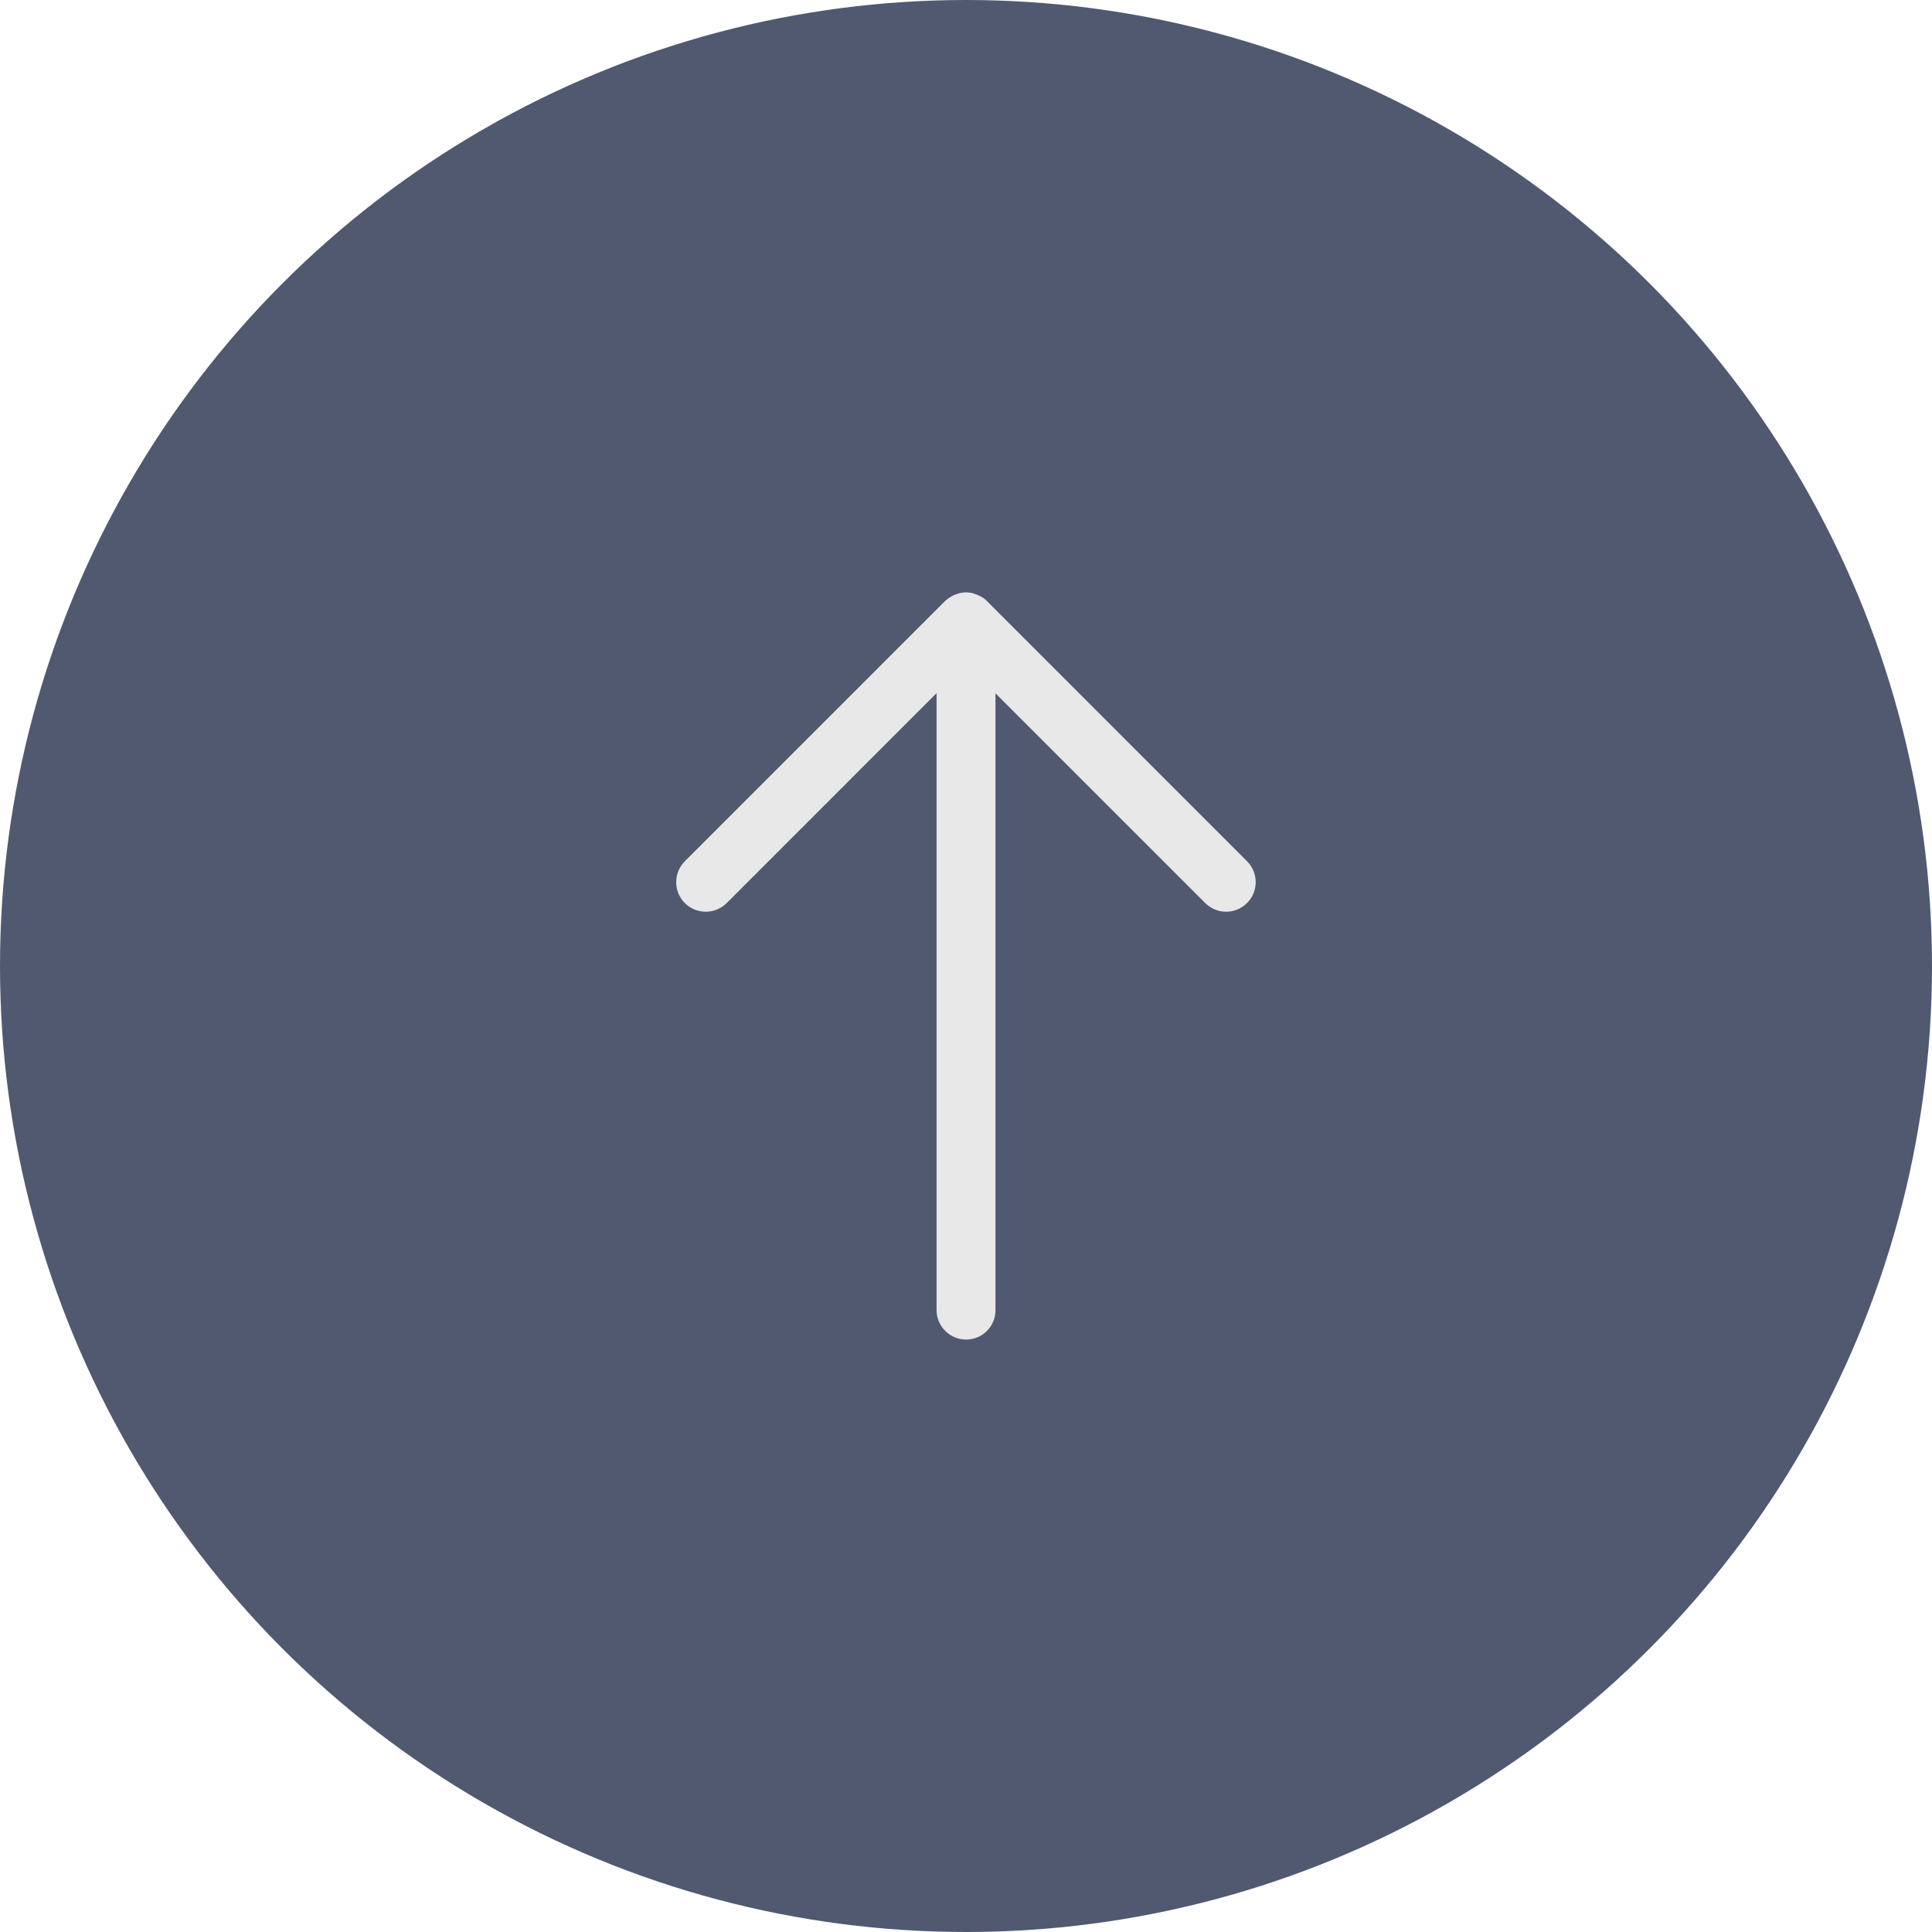
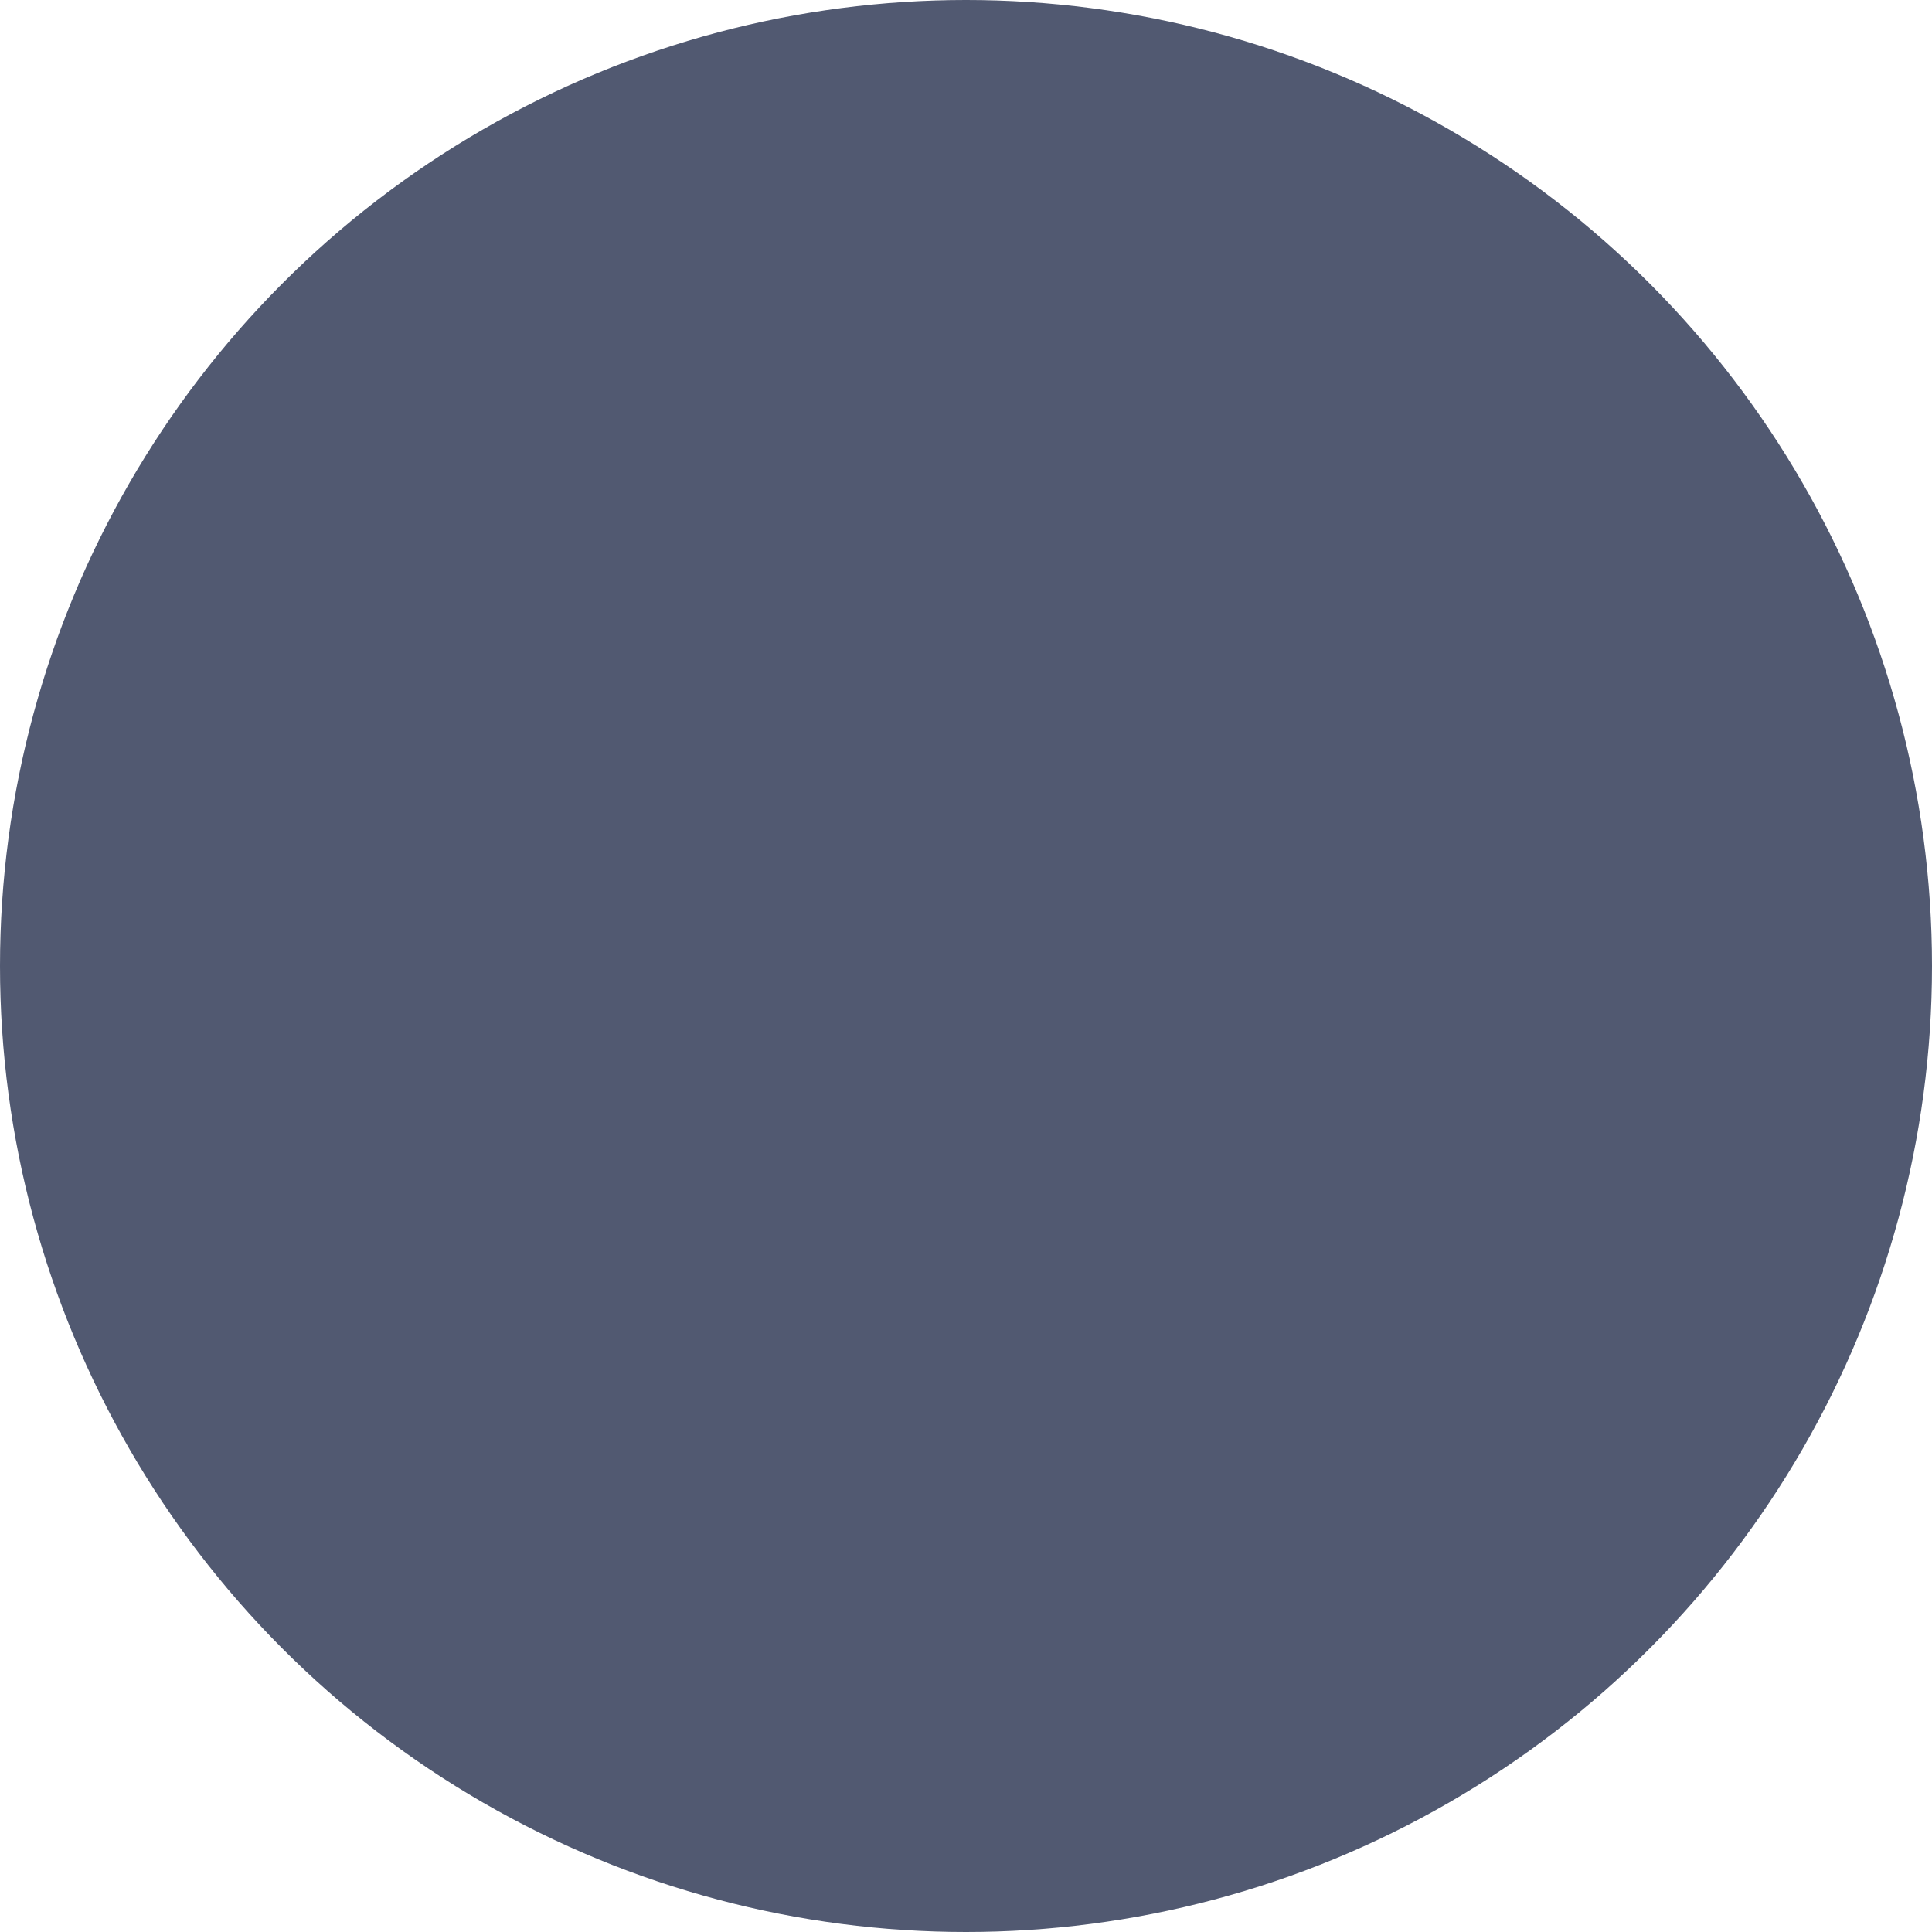
<svg xmlns="http://www.w3.org/2000/svg" version="1.1" id="레이어_1" x="0px" y="0px" width="50px" height="50px" viewBox="0 0 50 50" enable-background="new 0 0 50 50" xml:space="preserve">
  <circle opacity="0.9" fill="#3E4762" enable-background="new    " cx="25" cy="25" r="25" />
-   <path fill="#E8E8E8" d="M25.002,34.668c-0.421,0-0.764-0.343-0.764-0.764V17.939l-5.431,5.432c-0.145,0.144-0.337,0.224-0.542,0.224  s-0.396-0.08-0.541-0.224c-0.145-0.145-0.224-0.337-0.224-0.541s0.08-0.396,0.224-0.541l6.734-6.734  c0.028-0.027,0.063-0.052,0.097-0.077c0.038-0.028,0.058-0.038,0.078-0.048l0.069-0.036l0.127-0.042  c0.069-0.016,0.12-0.022,0.172-0.022c0.051,0,0.102,0.006,0.152,0.016l0.05,0.017c0.072,0.017,0.204,0.085,0.229,0.101  c0.035,0.023,0.075,0.056,0.111,0.093l6.73,6.732c0.299,0.298,0.299,0.783,0,1.082c-0.146,0.144-0.336,0.224-0.541,0.224  c-0.203,0-0.396-0.08-0.541-0.224l-5.428-5.428v15.961C25.766,34.325,25.424,34.668,25.002,34.668z" />
</svg>